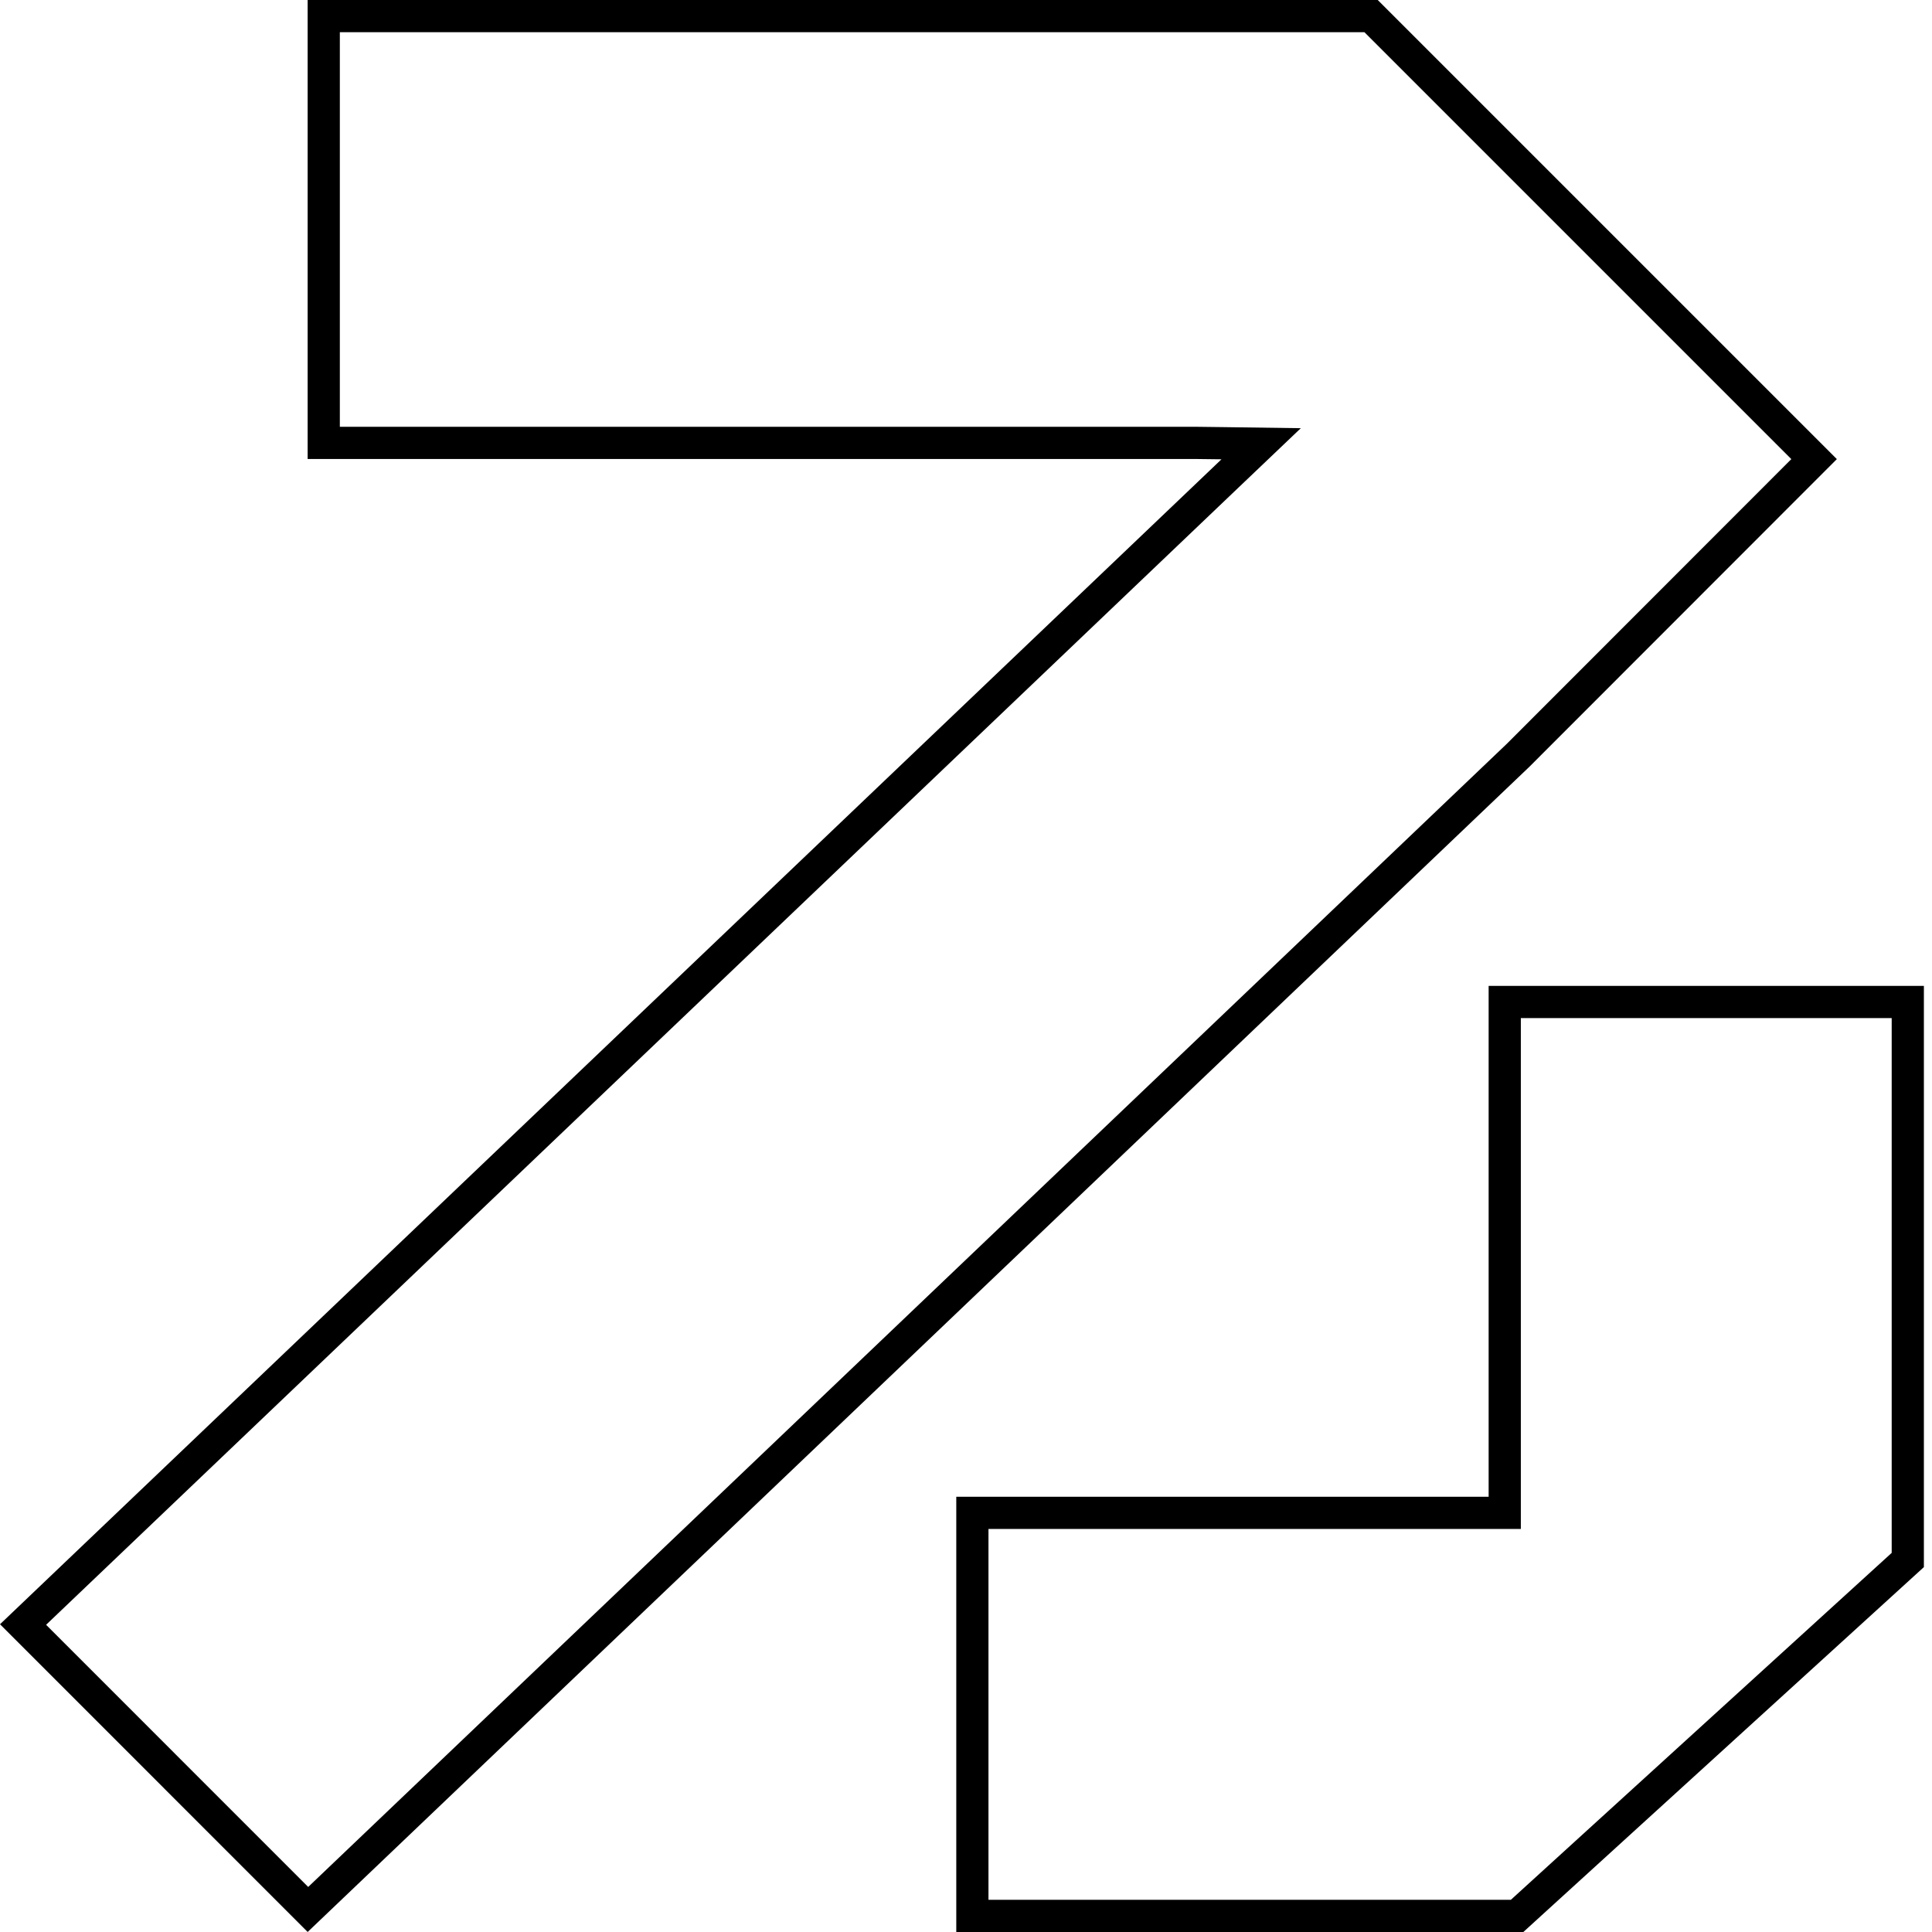
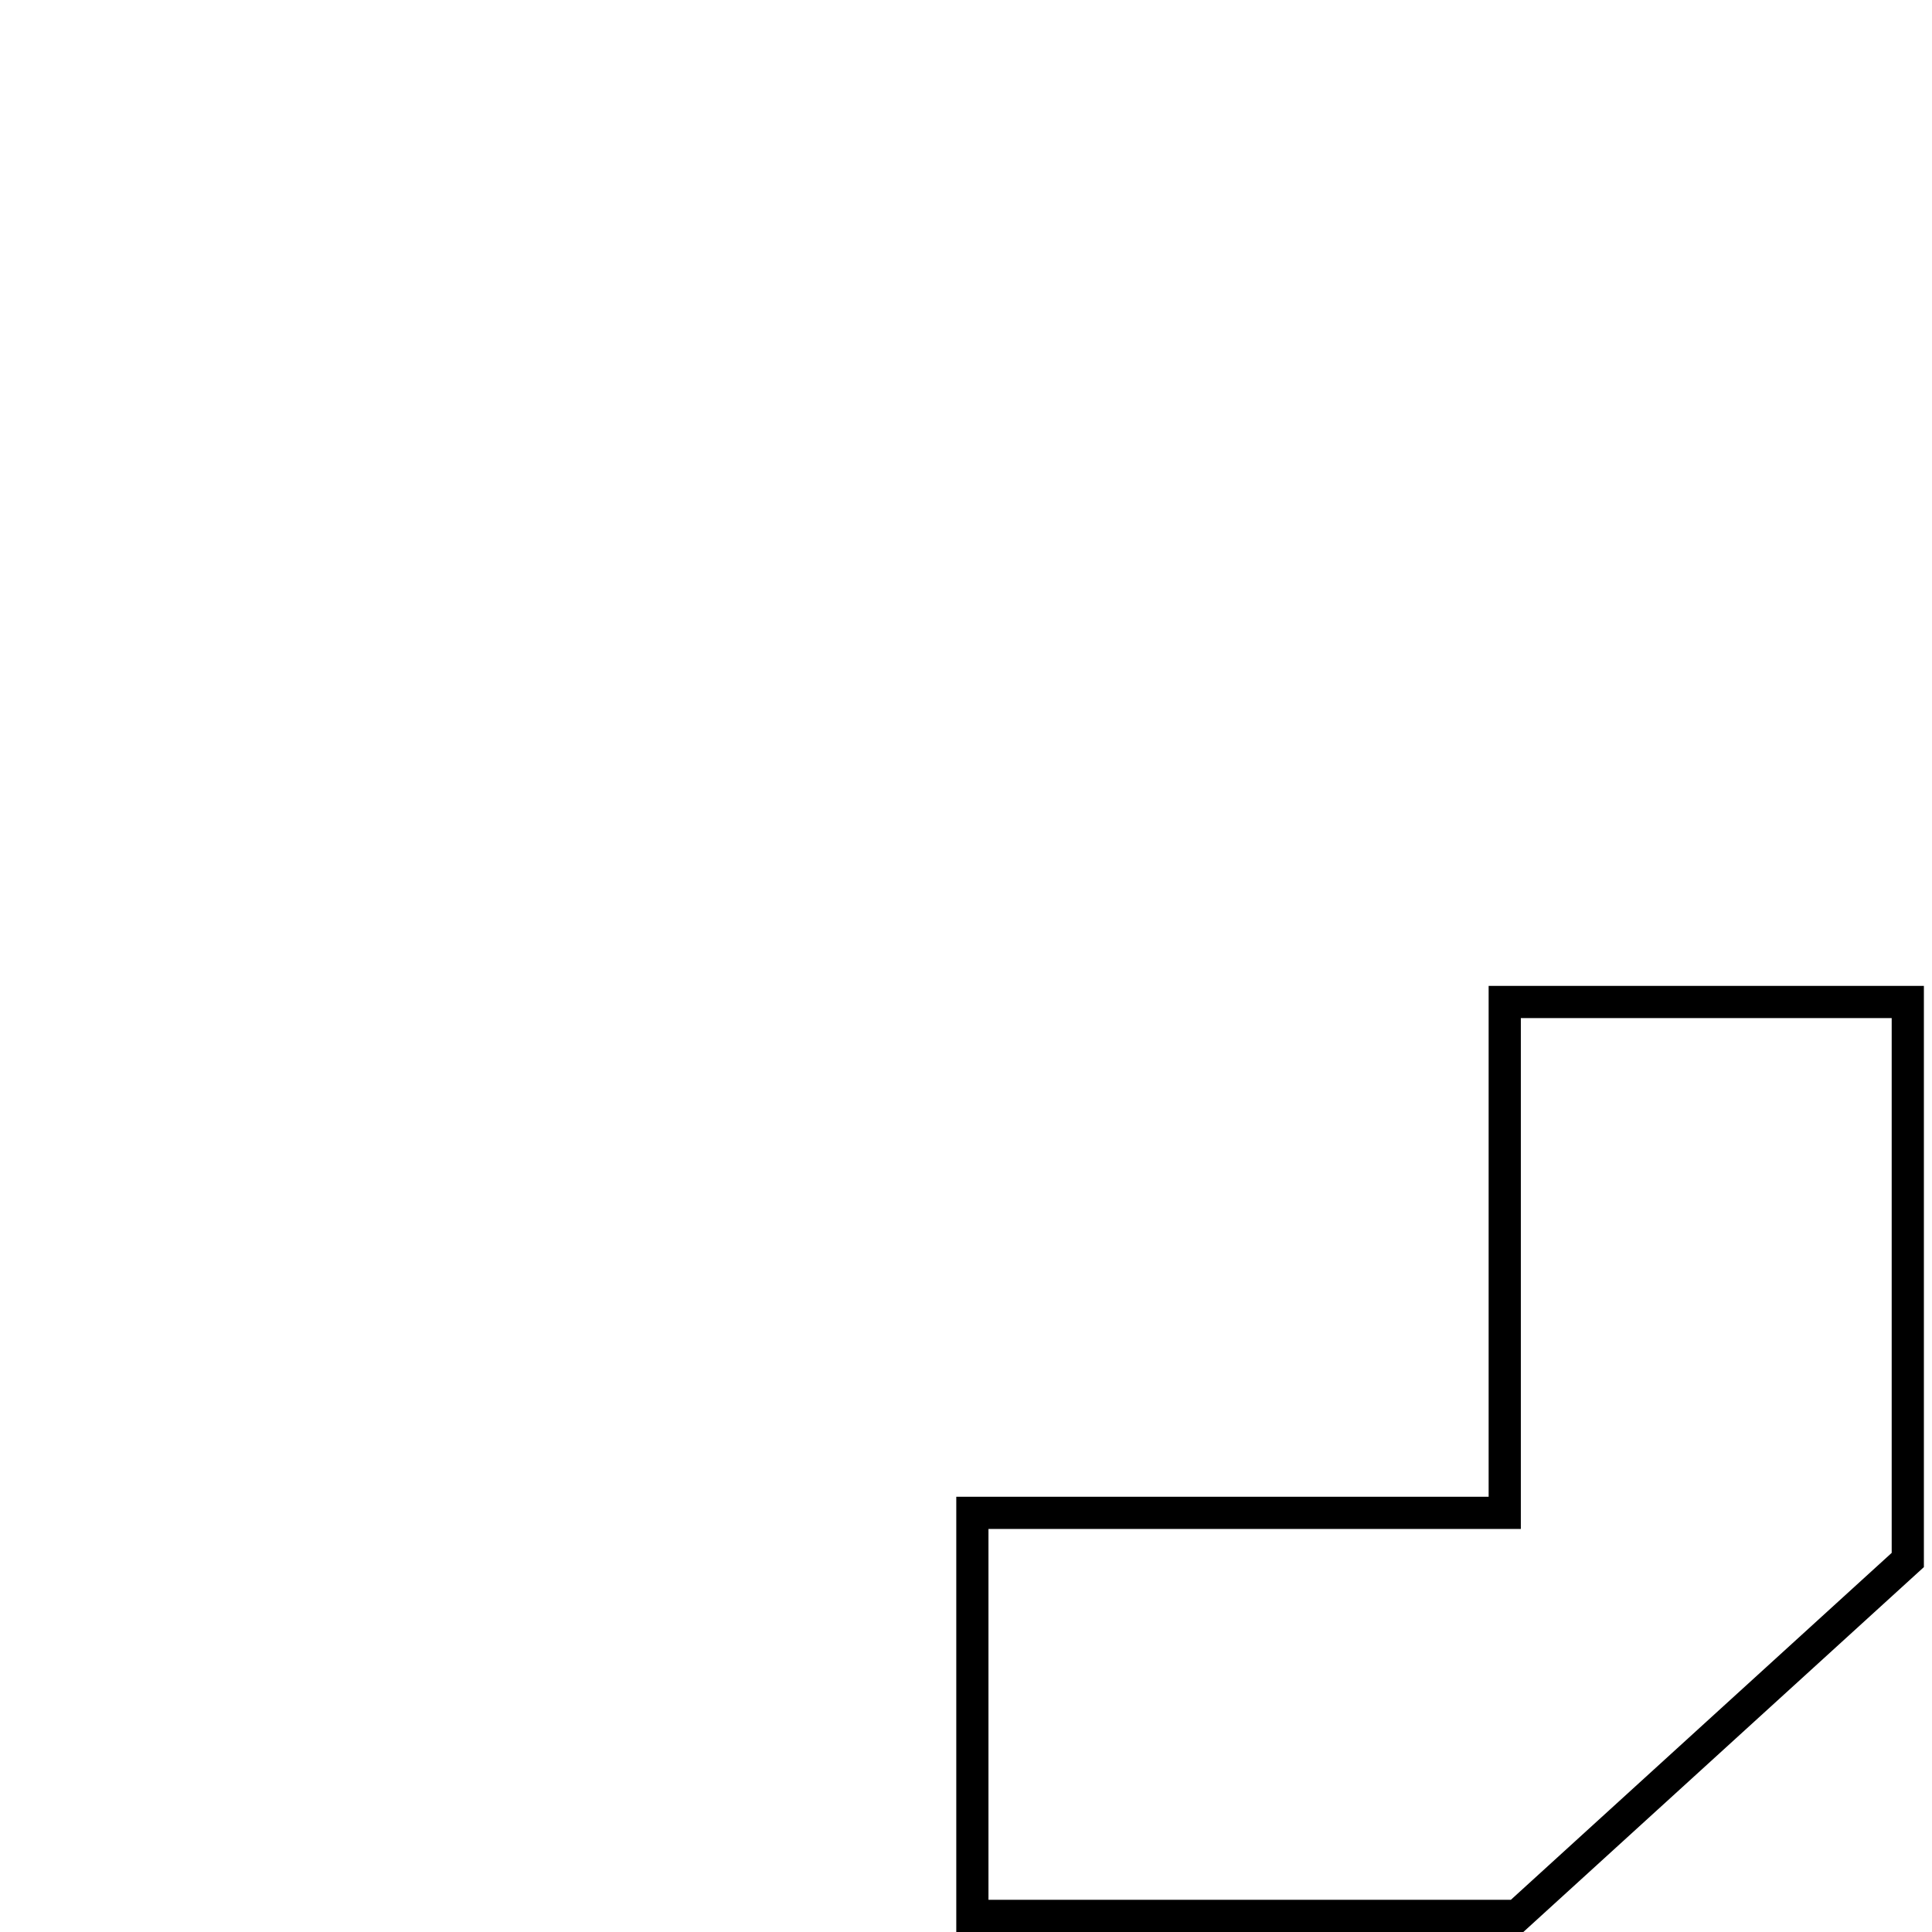
<svg xmlns="http://www.w3.org/2000/svg" width="60" height="60" viewBox="0 0 60 60" fill="none">
  <path d="M46.231 46.983H46.731V46.483V31.118H59.248V46.483V48.447L47.115 59.5H46.231H30.198V46.983H46.231Z" stroke="black" />
-   <path d="M37.187 13.755H10.054V0.5H34.489H42.58L56.338 14.258L47.14 23.462L9.563 59.3L0.716 50.451L38.279 14.626L39.166 13.781L37.941 13.764L37.193 13.755V13.755H37.187Z" stroke="black" />
</svg>